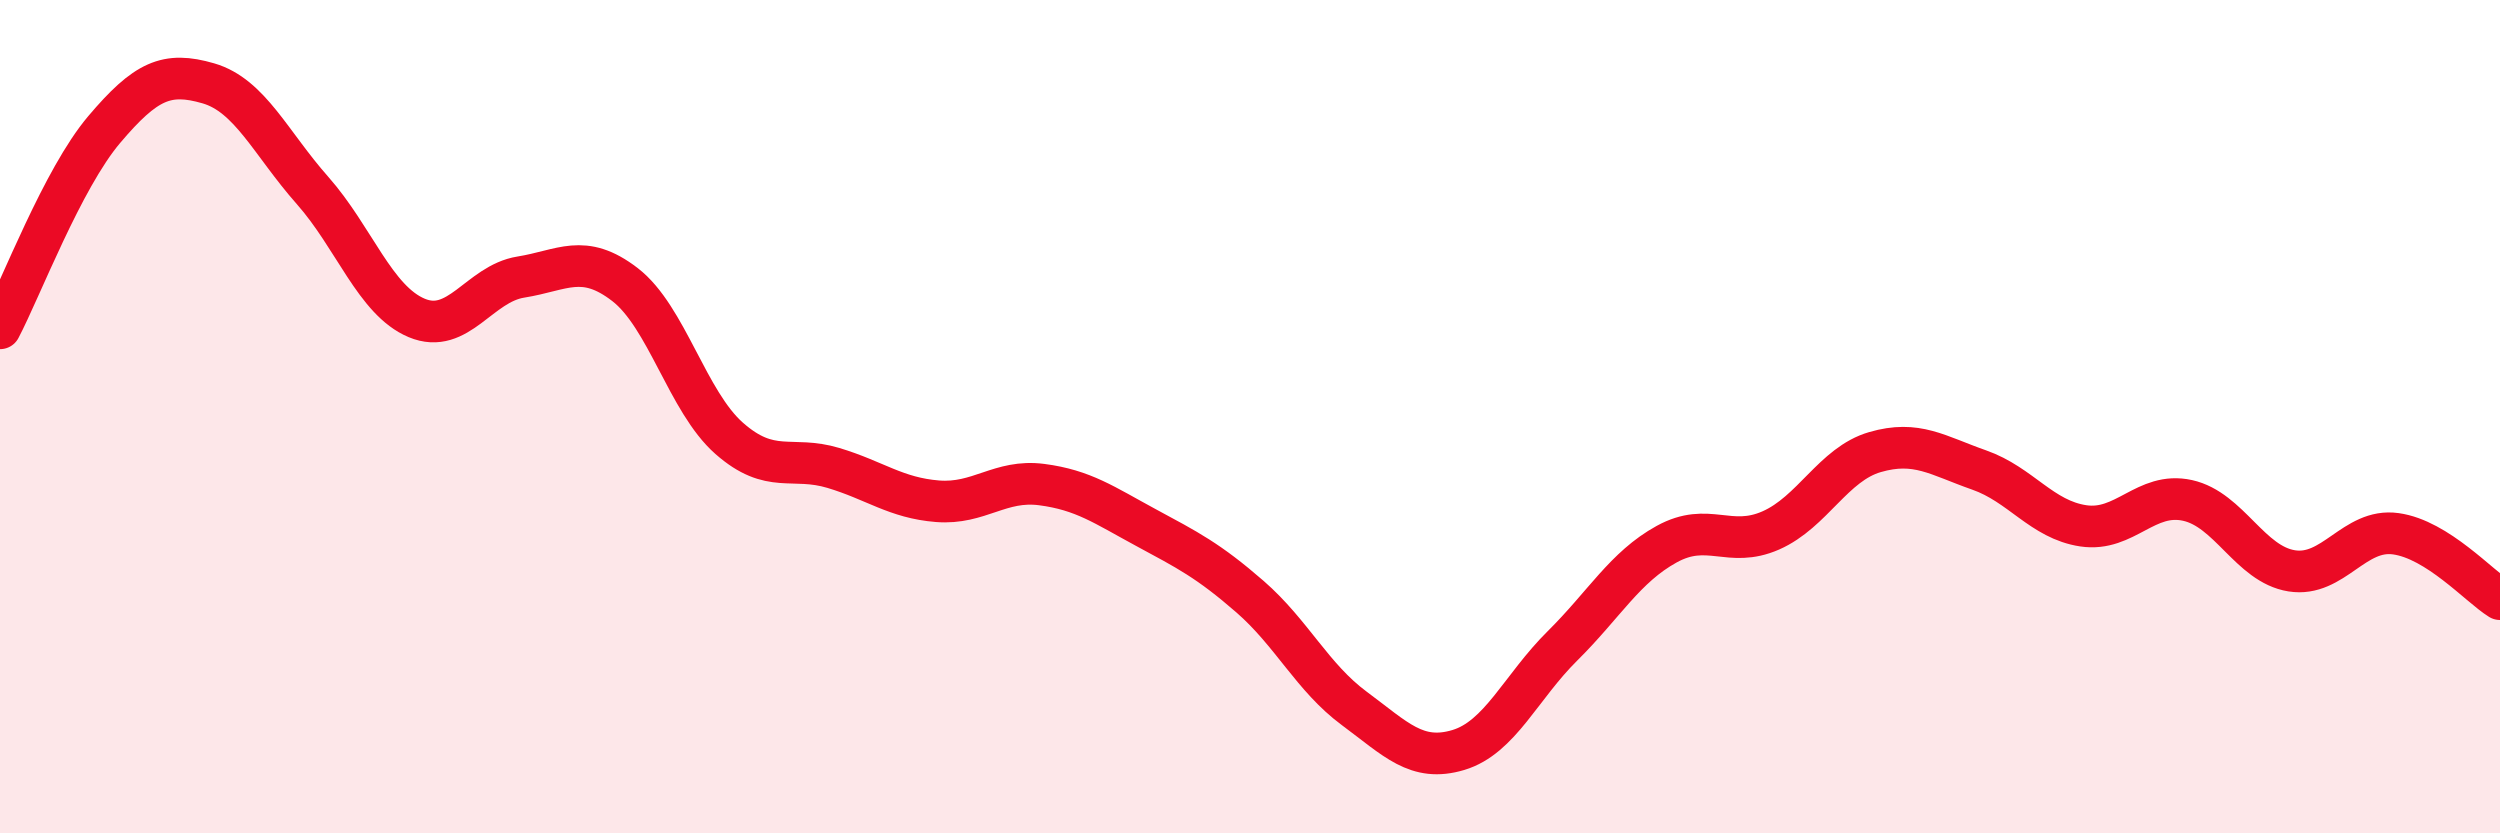
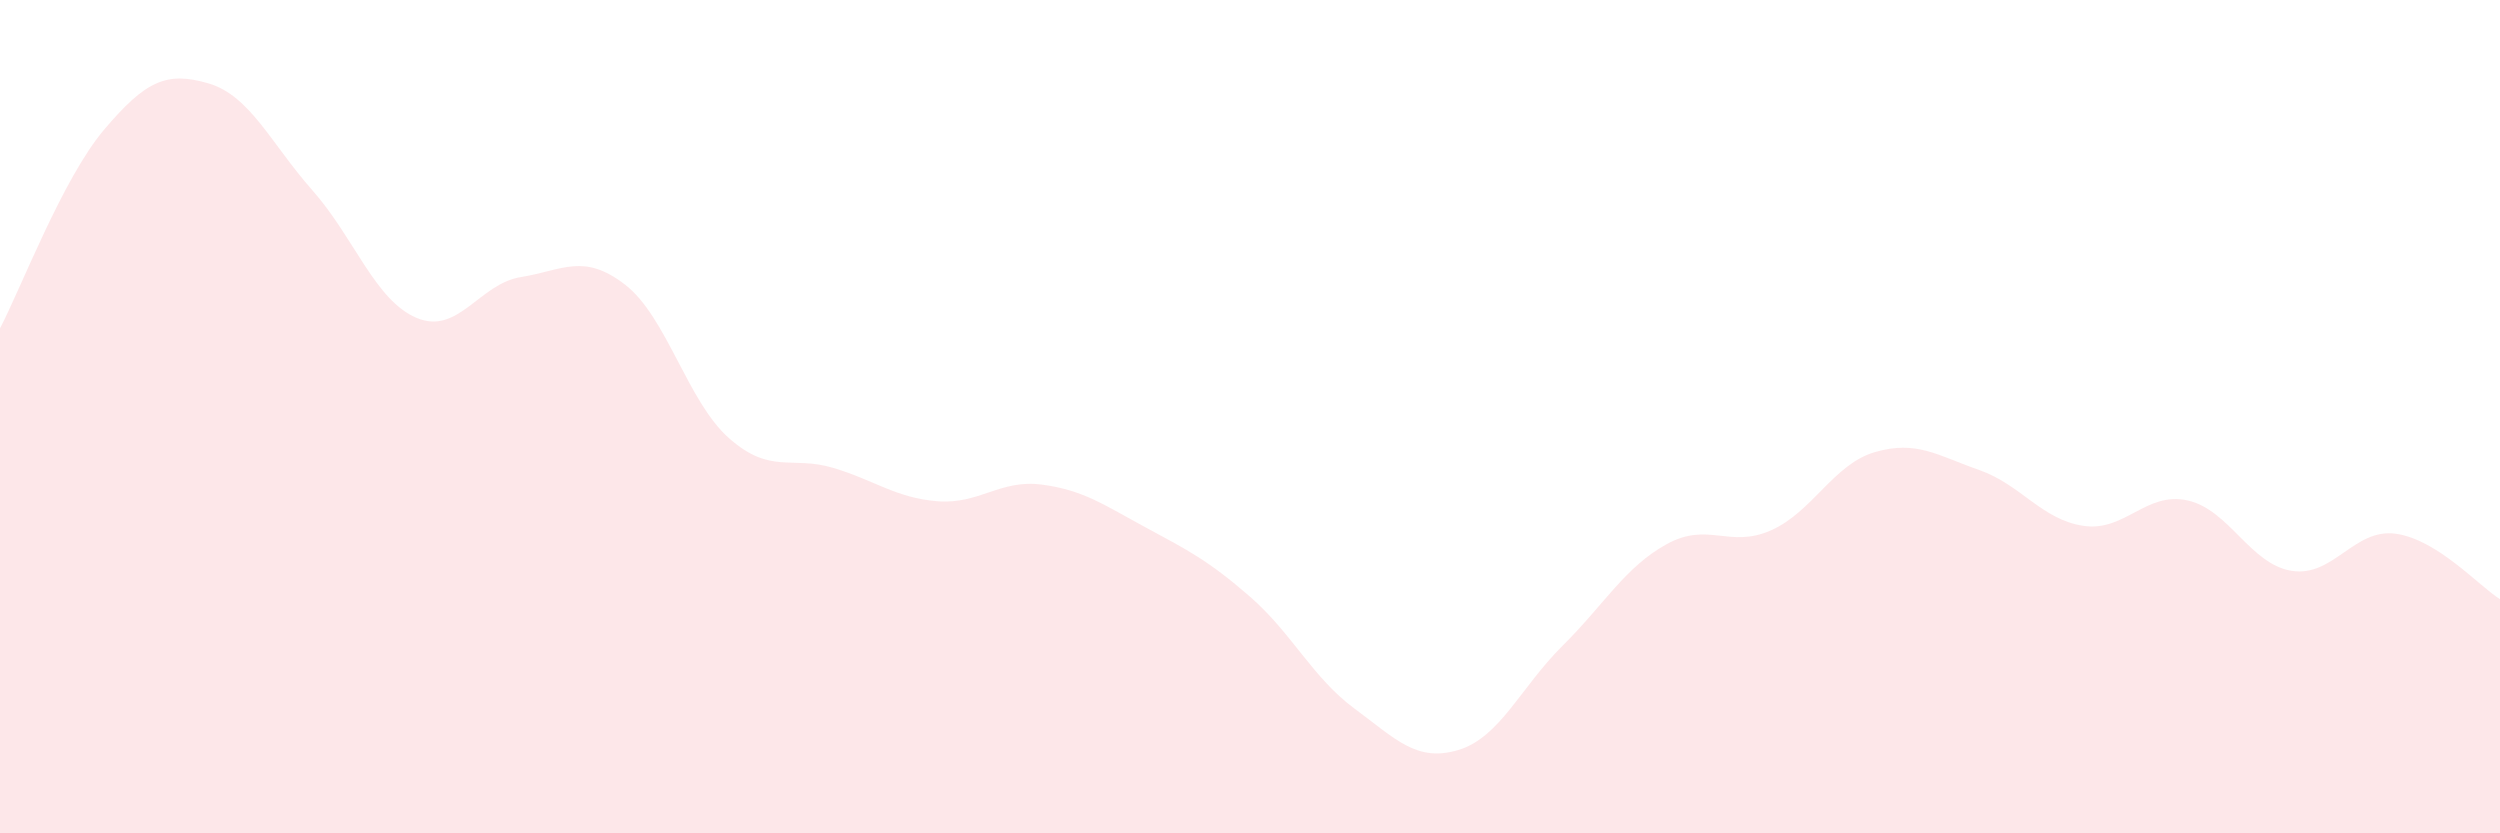
<svg xmlns="http://www.w3.org/2000/svg" width="60" height="20" viewBox="0 0 60 20">
  <path d="M 0,7.88 C 0.5,6.93 1.5,4.29 2.5,3.11 C 3.5,1.93 4,1.71 5,2 C 6,2.29 6.5,3.44 7.5,4.57 C 8.5,5.7 9,7.21 10,7.63 C 11,8.05 11.5,6.81 12.5,6.65 C 13.5,6.49 14,6.06 15,6.83 C 16,7.6 16.5,9.64 17.5,10.52 C 18.5,11.4 19,10.93 20,11.23 C 21,11.53 21.5,11.95 22.5,12.03 C 23.5,12.11 24,11.5 25,11.63 C 26,11.76 26.5,12.12 27.5,12.66 C 28.5,13.2 29,13.45 30,14.32 C 31,15.19 31.5,16.26 32.5,17 C 33.5,17.74 34,18.3 35,18 C 36,17.7 36.5,16.49 37.5,15.5 C 38.5,14.51 39,13.61 40,13.06 C 41,12.51 41.5,13.17 42.5,12.73 C 43.5,12.29 44,11.14 45,10.85 C 46,10.56 46.5,10.93 47.5,11.28 C 48.5,11.63 49,12.47 50,12.62 C 51,12.77 51.5,11.79 52.5,12.01 C 53.5,12.23 54,13.54 55,13.7 C 56,13.86 56.5,12.67 57.5,12.81 C 58.5,12.95 59.5,14.07 60,14.38L60 20L0 20Z" fill="#EB0A25" opacity="0.1" stroke-linecap="round" stroke-linejoin="round" />
-   <path d="M 0,7.88 C 0.5,6.93 1.5,4.29 2.5,3.11 C 3.5,1.93 4,1.71 5,2 C 6,2.29 6.5,3.44 7.5,4.57 C 8.5,5.7 9,7.21 10,7.63 C 11,8.05 11.5,6.81 12.5,6.65 C 13.5,6.49 14,6.06 15,6.83 C 16,7.6 16.5,9.64 17.5,10.52 C 18.5,11.4 19,10.93 20,11.23 C 21,11.53 21.5,11.95 22.5,12.03 C 23.5,12.11 24,11.5 25,11.63 C 26,11.76 26.5,12.12 27.5,12.66 C 28.5,13.2 29,13.45 30,14.32 C 31,15.19 31.5,16.26 32.5,17 C 33.5,17.74 34,18.3 35,18 C 36,17.7 36.5,16.49 37.5,15.5 C 38.5,14.51 39,13.61 40,13.06 C 41,12.51 41.5,13.17 42.5,12.73 C 43.5,12.29 44,11.14 45,10.85 C 46,10.56 46.5,10.93 47.5,11.28 C 48.5,11.63 49,12.47 50,12.62 C 51,12.77 51.5,11.79 52.5,12.01 C 53.5,12.23 54,13.54 55,13.7 C 56,13.86 56.5,12.67 57.5,12.81 C 58.5,12.95 59.5,14.07 60,14.38" stroke="#EB0A25" stroke-width="1" fill="none" stroke-linecap="round" stroke-linejoin="round" />
</svg>